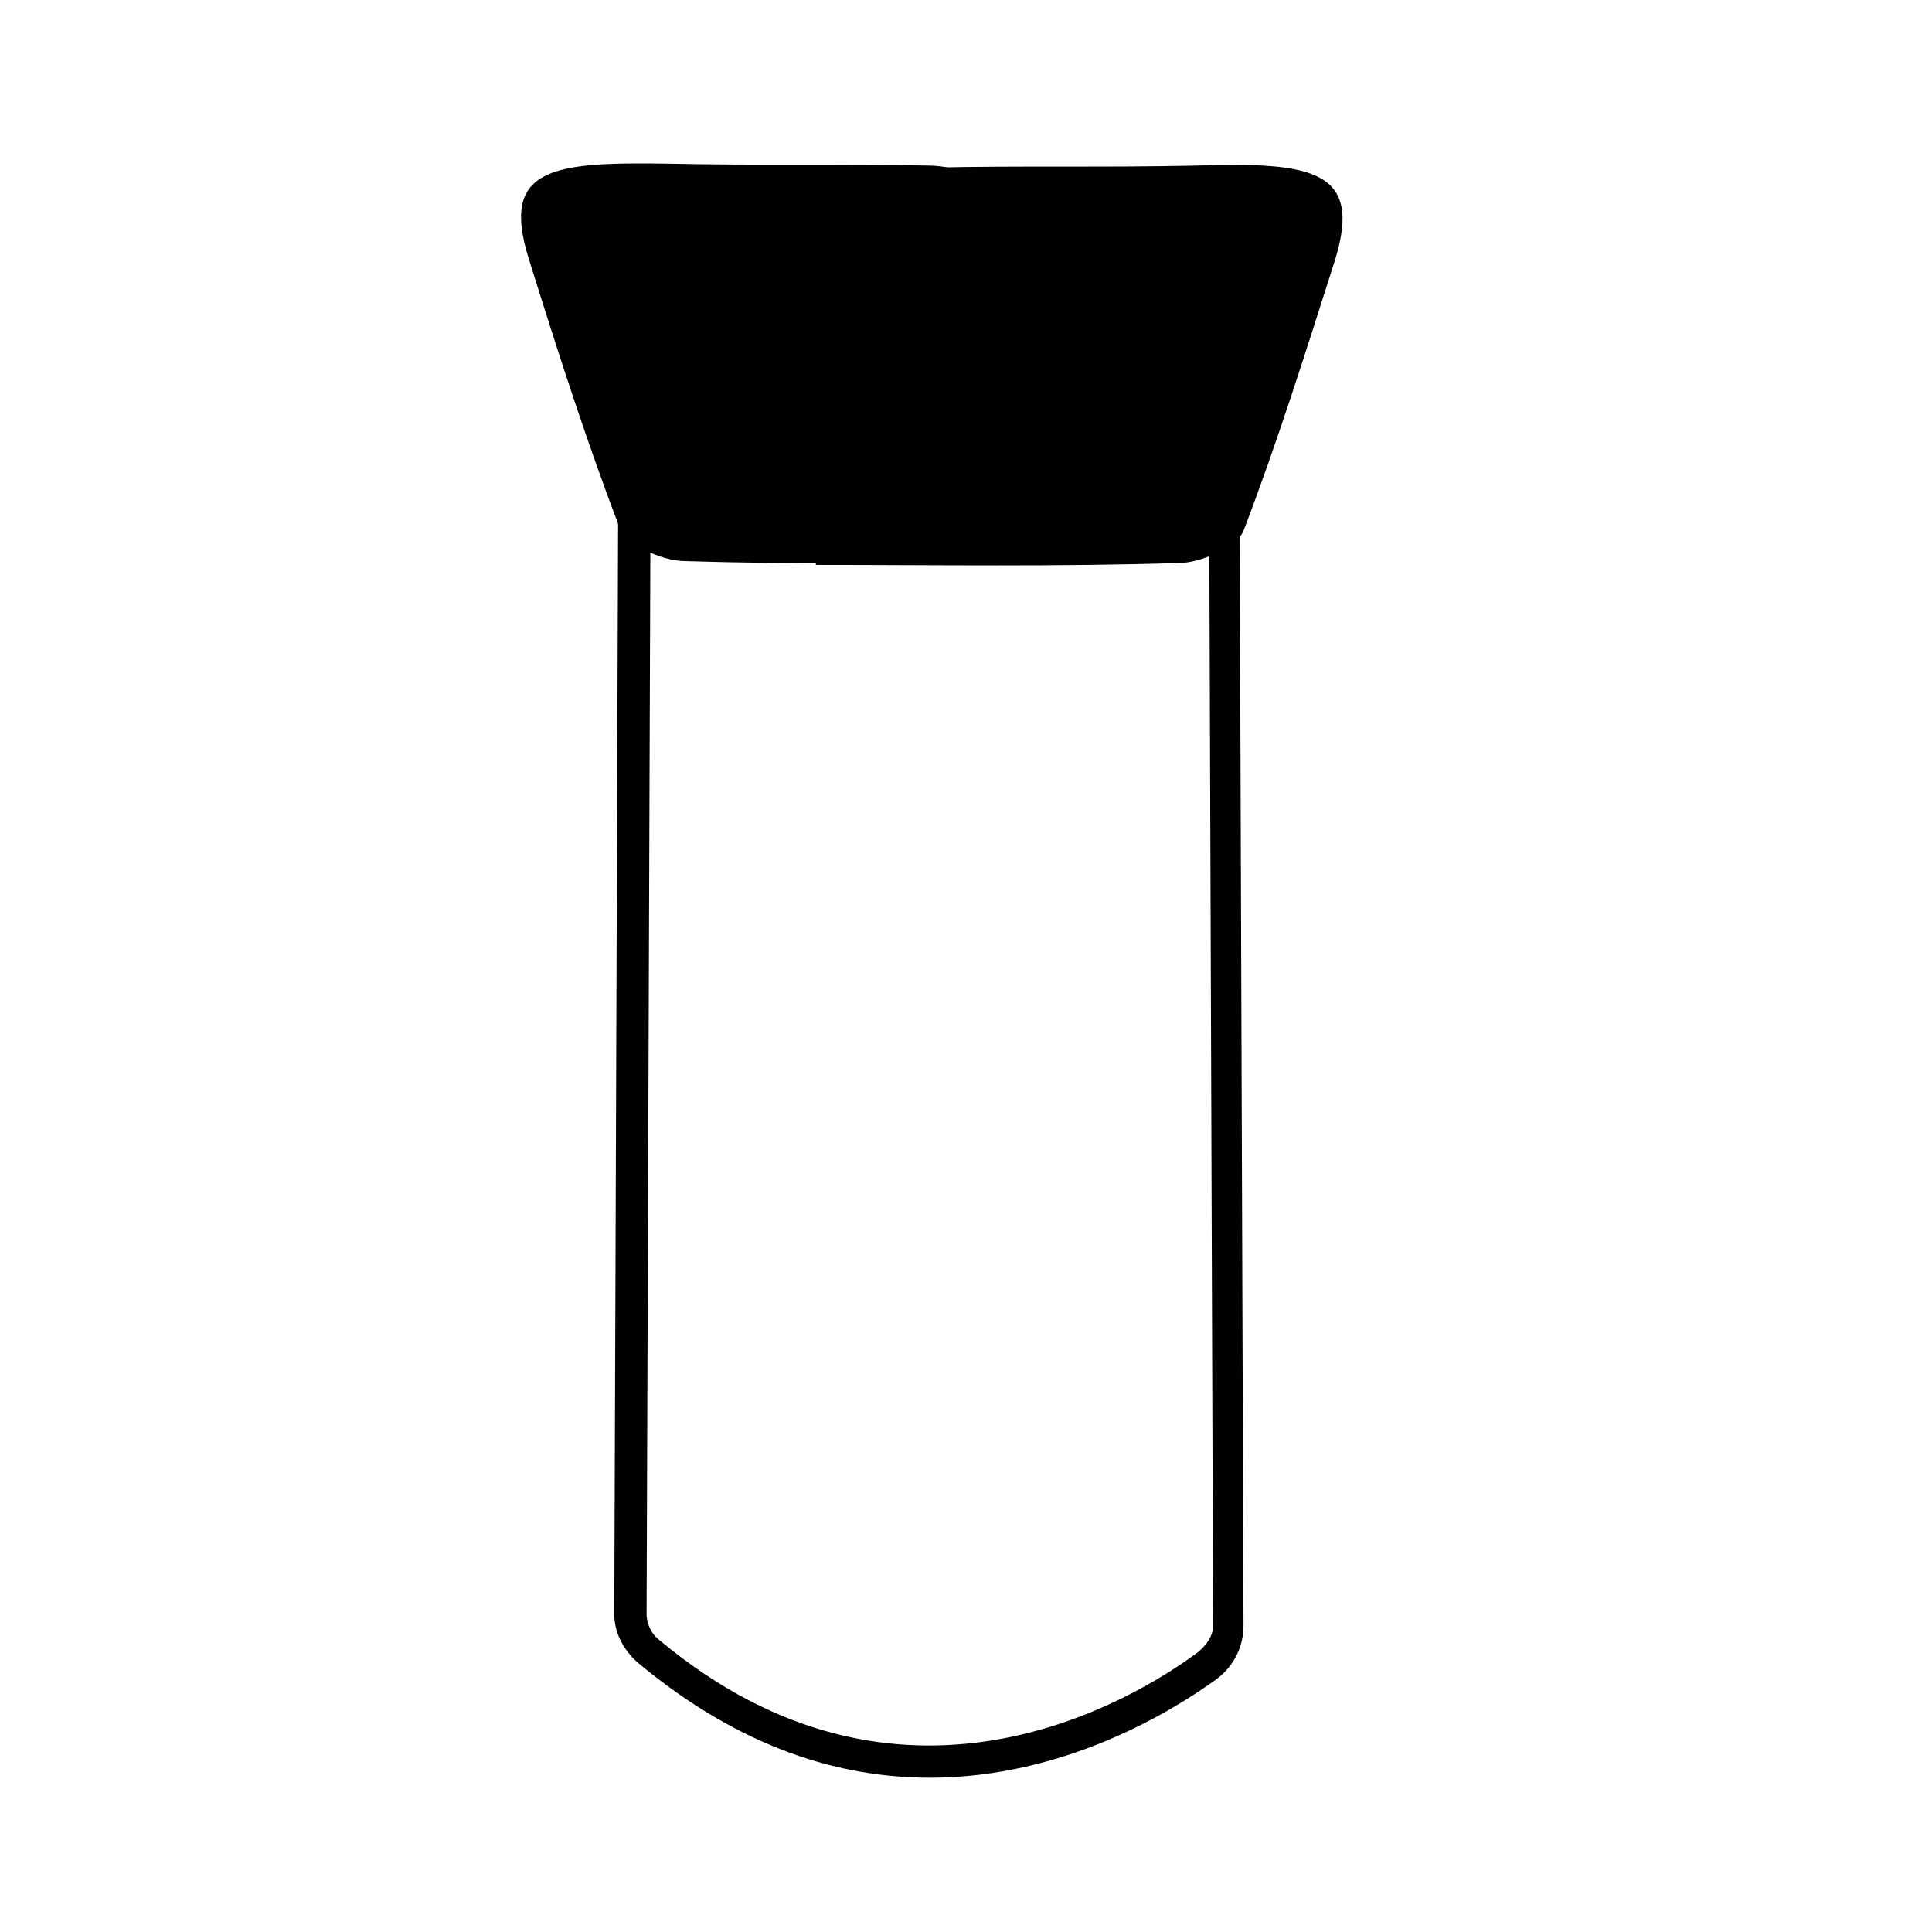
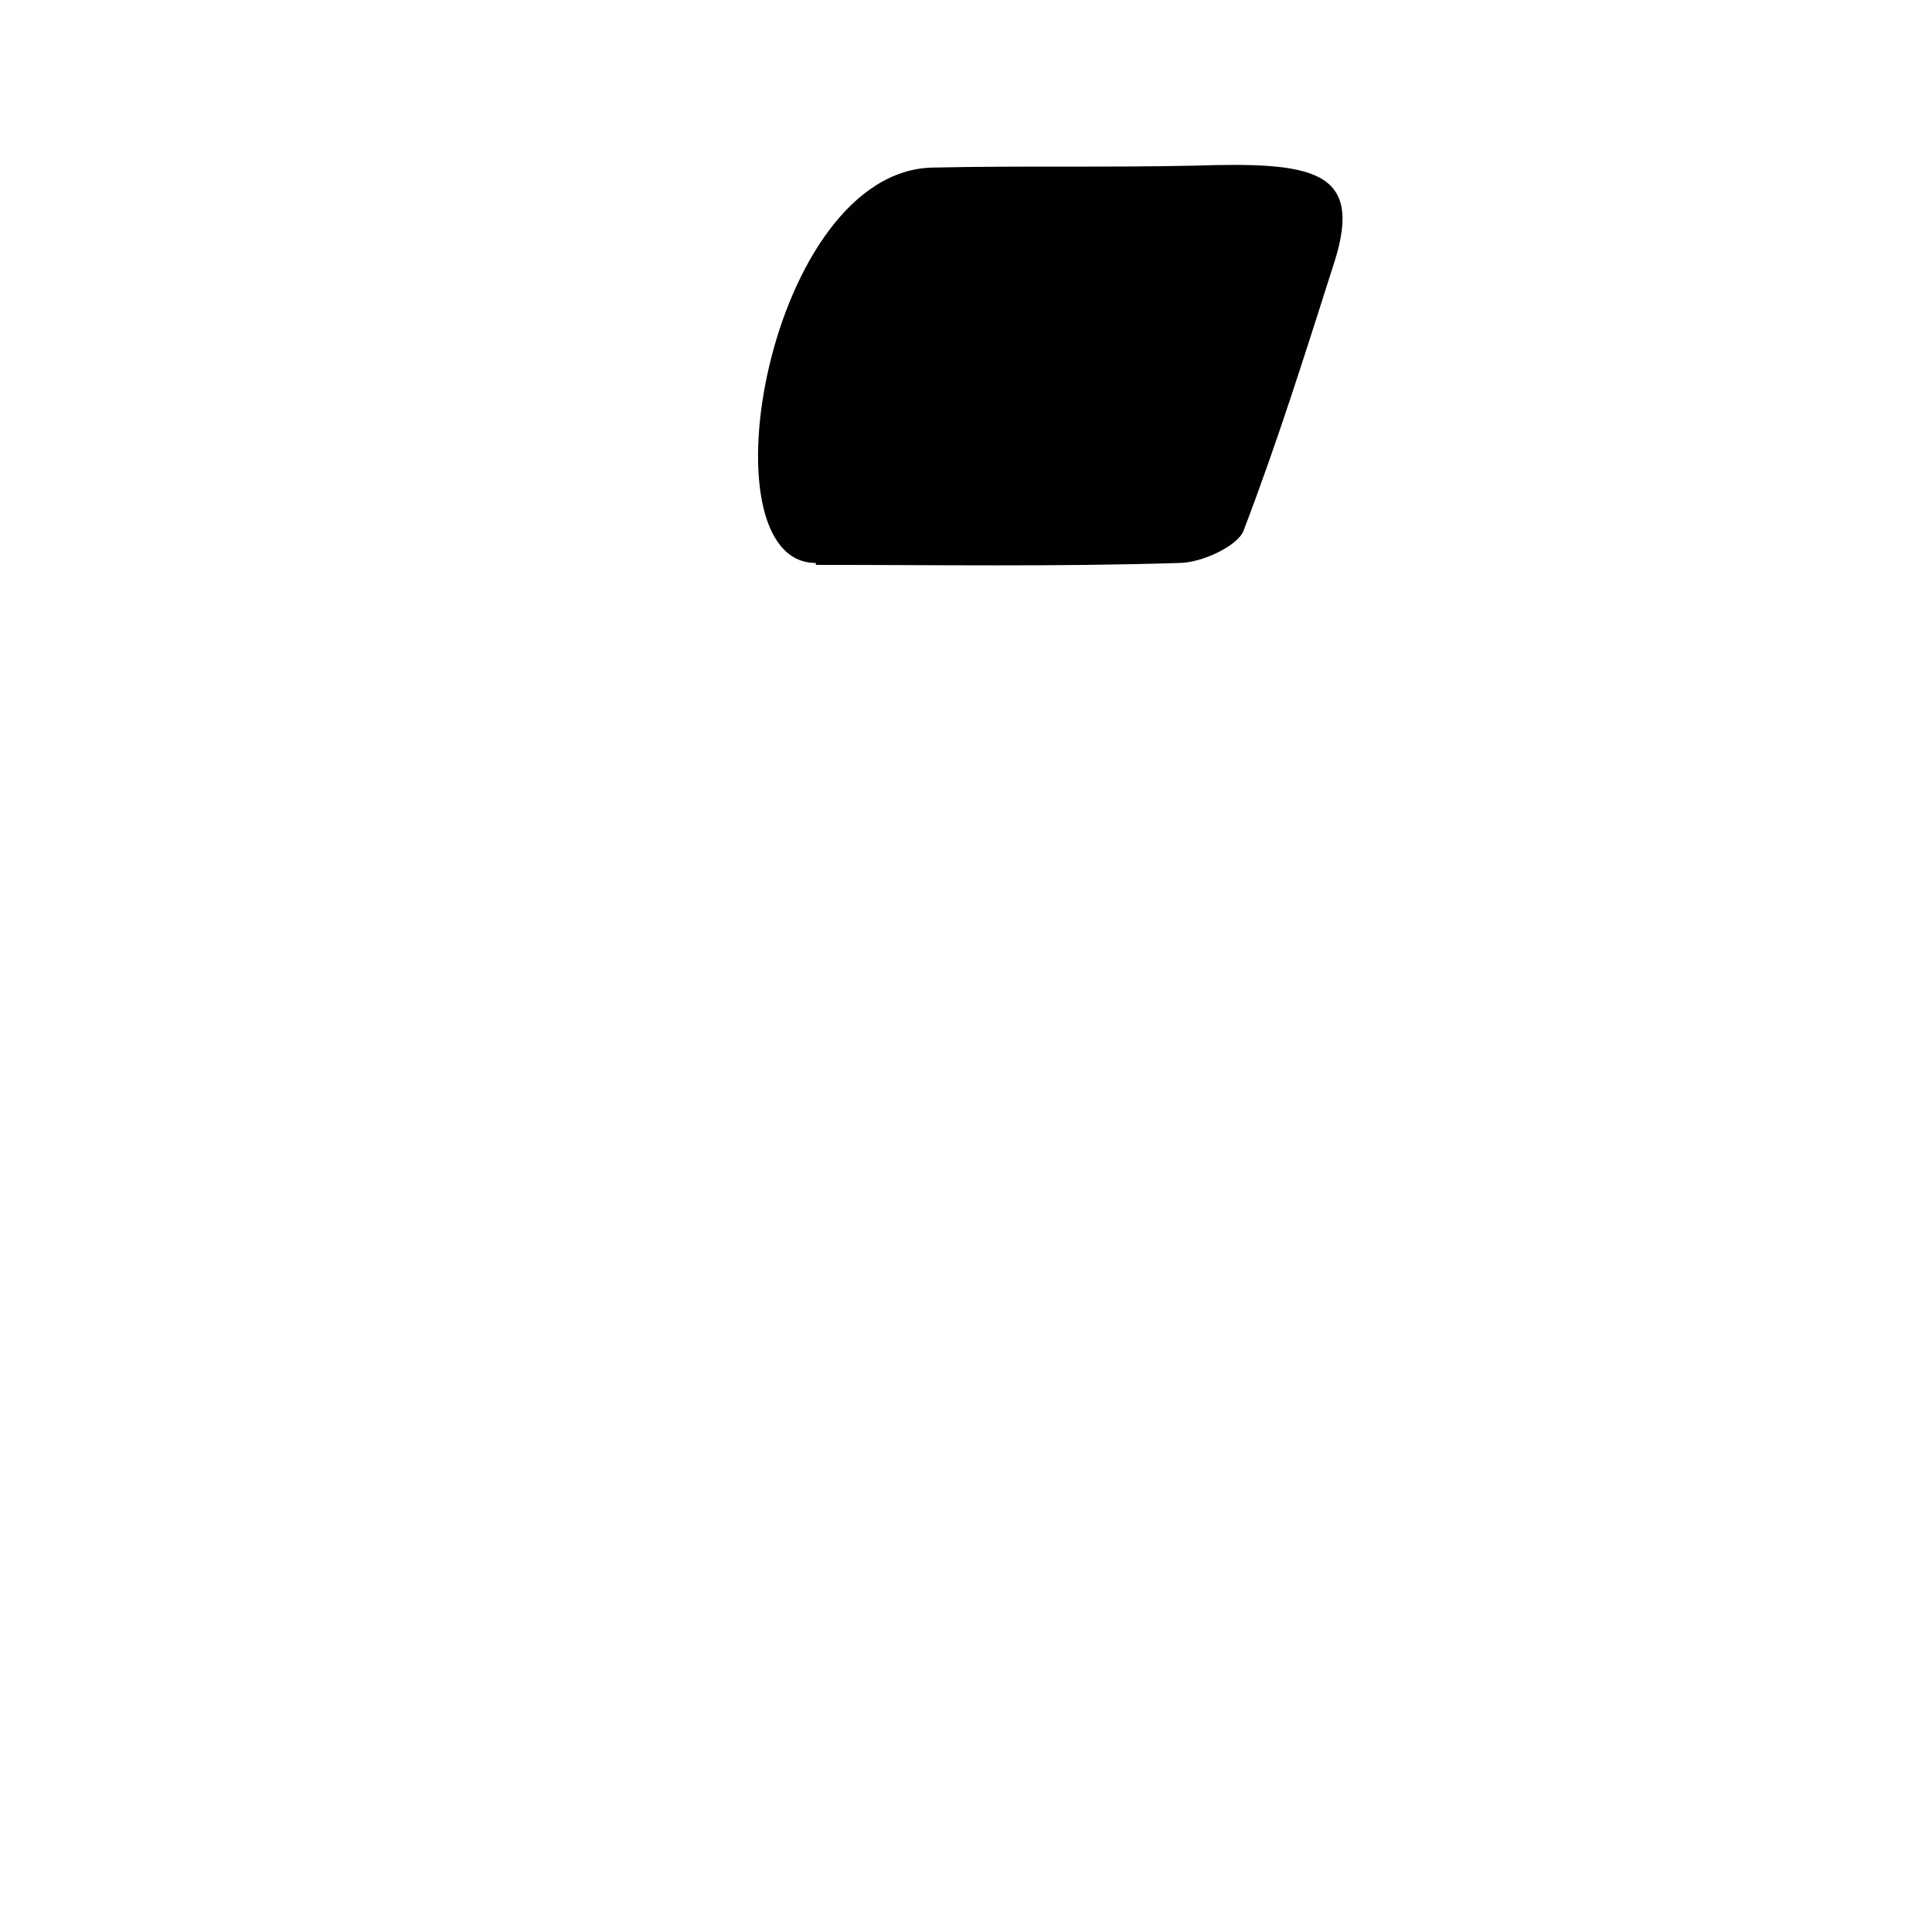
<svg xmlns="http://www.w3.org/2000/svg" width="800px" height="800px" version="1.1" viewBox="144 144 512 512">
  <defs>
    <clipPath id="a">
-       <path d="m238 212h305v439.9h-305z" />
-     </clipPath>
+       </clipPath>
  </defs>
  <g clip-path="url(#a)">
-     <path transform="matrix(5.038 0 0 5.038 148.09 148.09)" d="m48.1 92.2c-4.6 0-9.7-1.5-15-5.9-0.7-0.6-1.1-1.4-1.1-2.2l0.2-57.1h31.7v0.3l0.2 57.4c0 0.9-0.4 1.8-1.2 2.4-2.2 1.6-7.8 5.1-14.8 5.1zm-15.2-64.5-0.2 56.4c0 0.6 0.3 1.3 0.8 1.7 13 10.9 25.5 3.3 29 0.7 0.6-0.5 1-1.1 1-1.8l-0.2-57z" fill="none" stroke="#010101" stroke-miterlimit="10" />
-   </g>
+     </g>
  <path d="m360.2 293.7c32.242 0 63.984 0.504 96.227-0.504 6.047 0 15.617-4.535 17.129-8.566 9.07-23.68 16.625-47.863 24.184-71.539 7.559-24.184-6.047-26.199-37.281-25.191-23.176 0.504-45.848 0-69.023 0.504-43.832 0.504-61.969 104.79-31.234 104.79v0.504z" fill="#010101" />
-   <path d="m422.17 293.19c30.73 0 12.594-104.29-31.738-105.3-23.176-0.504-45.848 0-69.023-0.504-31.234-0.504-44.84 1.008-37.281 25.191 7.559 24.184 15.113 47.863 24.184 71.539 1.512 4.031 11.082 8.566 17.129 8.566 32.242 1.008 63.984 0.504 96.227 0.504h0.504z" fill="#010101" />
</svg>